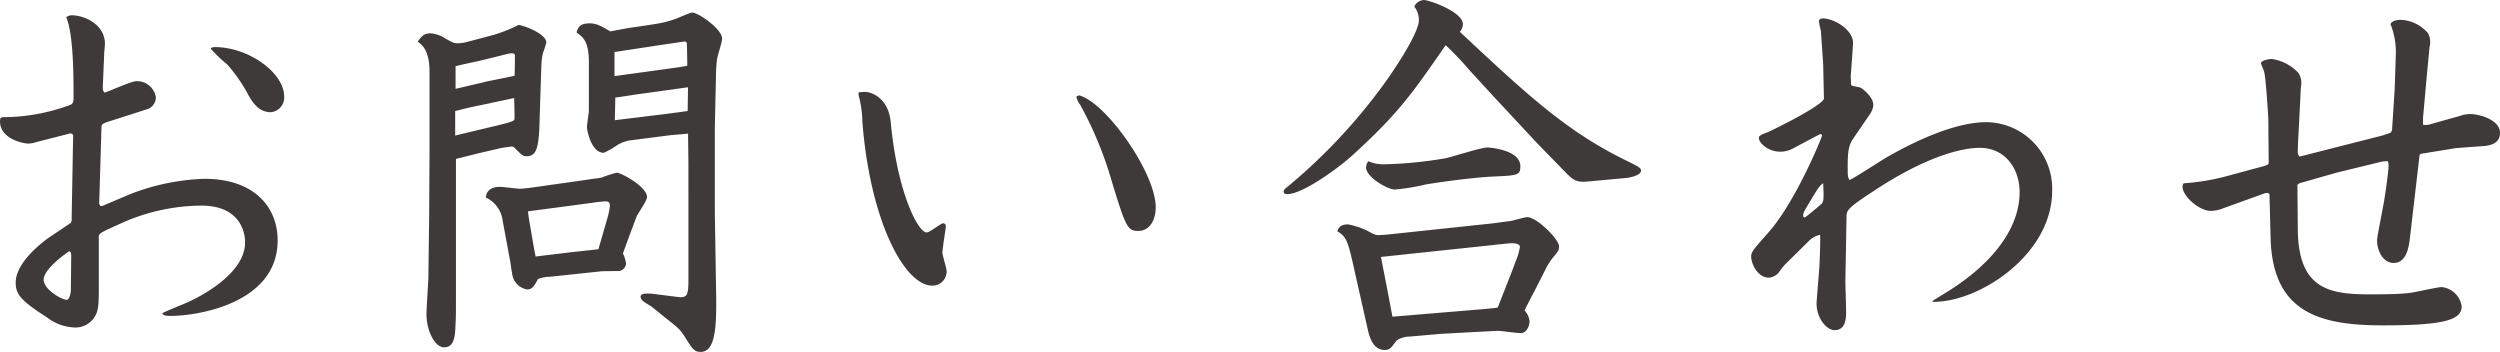
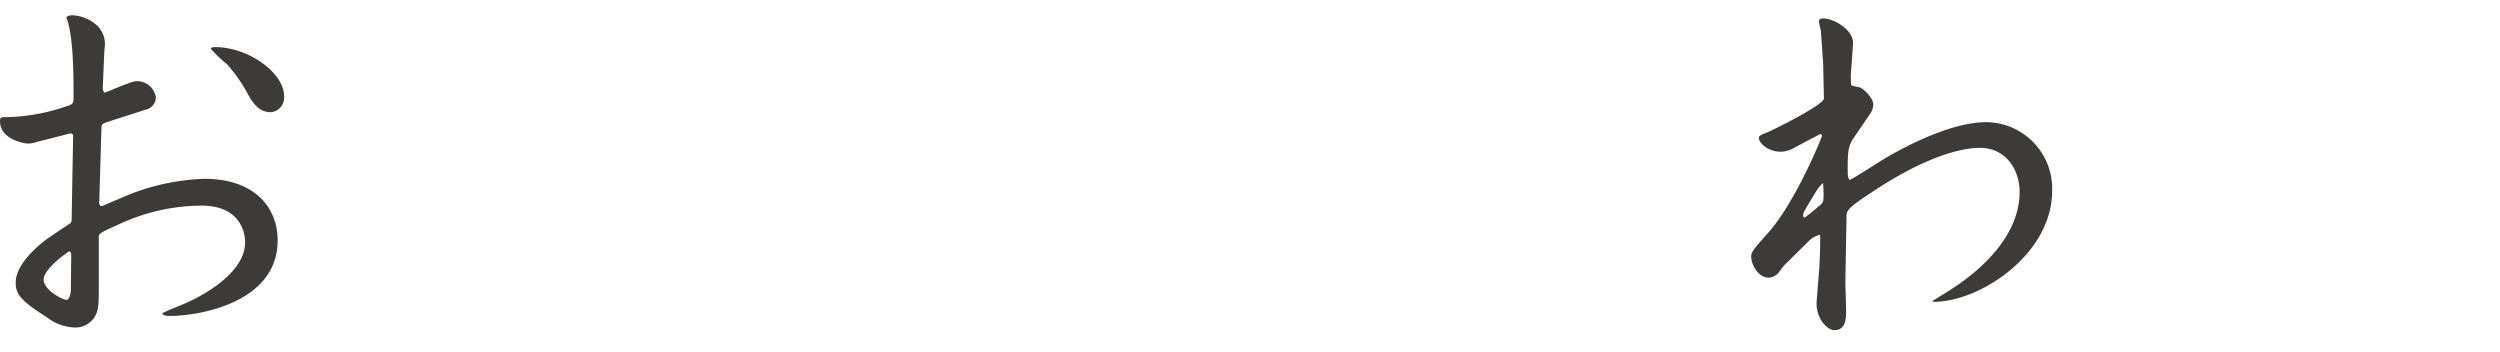
<svg xmlns="http://www.w3.org/2000/svg" viewBox="0 0 373.549 52.585">
  <defs>
    <style>
      .cls-1 {
        fill: #3e3a39;
      }
    </style>
  </defs>
  <g id="グループ化_10" data-name="グループ化 10" transform="translate(-813.679 -288.737)">
    <path id="パス_50" data-name="パス 50" class="cls-1" d="M829.071,300.982c-.057,1.145-.057,1.259.229,1.6.744-.229,4.006-1.716,4.749-1.716a2.846,2.846,0,0,1,2.919,2.4,1.877,1.877,0,0,1-1.432,1.832l-4.635,1.487c-1.83.573-2,.63-2.059,1.088l-.172,5.893-.171,5.608.171.343h.286l4.178-1.773a33.393,33.393,0,0,1,11.1-2.29c7.383,0,10.93,4.178,10.93,9.213,0,9.384-11.959,11.273-15.965,11.273-.457,0-1.2,0-1.258-.4.573-.343,3.375-1.43,3.948-1.716.858-.4,8.412-3.892,8.412-8.869,0-1.66-.86-5.494-6.524-5.494a29.486,29.486,0,0,0-12.474,2.861c-2.575,1.145-2.861,1.316-2.861,1.774v5.722c0,3.09.058,4.806-.343,5.722a3.386,3.386,0,0,1-3.491,2.117,7.122,7.122,0,0,1-3.891-1.488c-4.063-2.574-4.692-3.547-4.692-5.207,0-3.261,4.635-6.466,4.749-6.58l3.492-2.346.113-.286.229-12.875-.342-.229-5.151,1.316a3.879,3.879,0,0,1-1.2.229c-.744,0-4.234-.686-4.234-3.318,0-.458.056-.63.572-.63a28.712,28.712,0,0,0,9.269-1.6c.973-.286,1.145-.4,1.145-1.316,0-3.262,0-9.384-1.088-12.017a1.3,1.3,0,0,1,.858-.286c1.717,0,4.921,1.259,4.921,4.292,0,.229-.114,1.144-.114,1.545Zm-5.036,25.291c-.743.458-3.833,2.747-3.833,4.235,0,1.545,2.8,3.033,3.433,3.033.458,0,.63-1.2.63-1.374l.056-5.264-.056-.458Zm21.743-30.5c5.036,0,10.358,3.833,10.358,7.381a2.188,2.188,0,0,1-2,2.346c-2,0-2.919-1.773-3.662-3.147a23.681,23.681,0,0,0-2.862-4.005,18.968,18.968,0,0,1-2.4-2.289C845.093,295.832,845.607,295.775,845.778,295.775Z" />
-     <path id="パス_51" data-name="パス 51" class="cls-1" d="M894.338,305.617c-.114,4.348-.171,6.466-1.945,6.466-.573,0-.687-.115-1.775-1.2a.631.631,0,0,0-.685-.229l-1.26.172-3.433.8-3.433.858v19.741c0,3.548,0,3.948-.058,4.807-.057,1.945-.171,3.6-1.717,3.6-1.373,0-2.631-2.461-2.631-4.978,0-.859.285-4.979.285-5.493l.116-8.755.056-9.842V299.494c0-3.262-1.144-4.12-1.773-4.52.457-.63.857-1.259,1.889-1.259a4.672,4.672,0,0,1,2.288.8c1.144.629,1.258.687,1.887.687a6.239,6.239,0,0,0,1.432-.229l3.891-1.03a24,24,0,0,0,3.718-1.488c1.432.286,4.12,1.488,4.12,2.632a13.355,13.355,0,0,1-.514,1.6,10.045,10.045,0,0,0-.229,1.946Zm-8.583,2.4c4.348-1.03,4.806-1.144,4.806-1.545v-.629l-.056-2.461-4.807,1.03c-1.431.286-1.945.4-4.006.916v3.662Zm.858-7.152,3.948-.8c.057-1.029.057-2.86.057-3.089-.057-.344-.457-.287-.915-.229l-4.405,1.087c-.287.057-2.977.629-3.549.8v3.376Zm14.991,14.7c.63-.115,1.317-.172,1.947-.286a17.659,17.659,0,0,1,2.288-.744c.572,0,4.521,2.06,4.521,3.662,0,.515-1.374,2.461-1.545,2.861-.343.859-1.774,4.749-2.06,5.551a4.48,4.48,0,0,1,.458,1.488,1.188,1.188,0,0,1-1.2,1.144c-.115,0-2.518,0-2.69.057l-7.552.8a4.62,4.62,0,0,0-1.717.344c-.457.858-.8,1.545-1.6,1.545a2.7,2.7,0,0,1-2.117-1.774c-.172-.458-.4-2.518-.516-2.919l-1.029-5.55a4.4,4.4,0,0,0-2.518-3.49c.114-1.6,1.774-1.6,2.118-1.6.457,0,2.574.286,3.032.286.228,0,.686-.057,1.259-.114Zm-8.925,5.665.744,4.349c.056.343.228,1.144.285,1.487l5.207-.629,4.178-.458,1.373-4.749a9.663,9.663,0,0,0,.344-1.774c0-.458-.172-.63-.688-.63-.113,0-1.43.115-1.658.172l-4.693.63-5.207.686Zm19.8-29.068a15.691,15.691,0,0,0,1.888-.515c.458-.114,2.347-1.03,2.747-1.03.915,0,4.463,2.46,4.463,3.891,0,.515-.687,2.575-.744,2.976a20.89,20.89,0,0,0-.172,2.574l-.172,7.725v12.76l.172,10.7c.115,5.665.115,10.07-2.289,10.07-.973,0-1.2-.4-2.4-2.288-.688-1.088-.916-1.259-2.862-2.8l-2.06-1.66c-.171-.114-.915-.572-1.087-.686-.229-.172-.571-.458-.571-.8,0-.63,1.2-.458,1.658-.458l3.662.458c1.66.228,1.832-.058,1.832-2.747V313.17l-.058-4.463-2.631.228-5.78.744a5.33,5.33,0,0,0-2.175.744,11.854,11.854,0,0,1-2,1.145c-1.889,0-2.518-3.376-2.518-3.834,0-.4.286-2.117.286-2.461v-7.209c0-3.147-.858-3.777-1.831-4.463.172-.63.344-1.374,1.945-1.374,1.031,0,1.717.4,3.09,1.2l2.747-.515C908.071,292.856,911.275,292.4,912.477,292.17Zm2.518,6.638,1.373-.229c0-1.545-.058-3.09-.058-3.376-.057-.229-.228-.286-.572-.229l-3.49.515-6.752,1.03v3.6Zm-1.488,6.923c.458-.057,2.517-.343,2.918-.4l.057-3.548-7.438,1.03-3.434.515c0,.8-.056,2.689-.056,3.376Z" />
-     <path id="パス_52" data-name="パス 52" class="cls-1" d="M941.964,302.527c.228,0,.687-.057.972-.057.916,0,3.491.858,3.834,4.52.973,10.414,4.063,16.48,5.379,16.48.457,0,2.118-1.374,2.461-1.374a.437.437,0,0,1,.4.458c0,.229-.516,3.376-.516,3.891,0,.458.629,2.4.629,2.8a2.122,2.122,0,0,1-2.116,2.174c-4.235,0-9.327-9.784-10.472-24.49a16.132,16.132,0,0,0-.572-4.006Zm44.4,17.166c0,2.174-1.087,3.548-2.575,3.548-1.717,0-1.889-.458-4.463-8.984a55.719,55.719,0,0,0-4.234-9.842,3.162,3.162,0,0,1-.573-1.145c0-.171.229-.228.4-.285C978.985,304.072,986.367,314.6,986.367,319.693Z" />
-     <path id="パス_53" data-name="パス 53" class="cls-1" d="M1050.919,315.859c-1.831.172-2.231-.286-3.49-1.544l-4.12-4.235-6.294-6.752-3.834-4.177a46.38,46.38,0,0,0-3.491-3.662c-5.036,7.267-7.038,10.185-14.019,16.536-2.174,1.946-7.381,5.723-9.67,5.723-.229,0-.516-.058-.516-.4,0-.286.4-.572.688-.8A83.729,83.729,0,0,0,1020.02,301.9c1.774-2.347,5.665-8.183,5.665-10.128a3.255,3.255,0,0,0-.687-2.061,1.712,1.712,0,0,1,1.431-.972c.8,0,5.836,1.774,5.836,3.605a1.818,1.818,0,0,1-.457,1.144c9.784,9.155,15.792,14.763,24.49,19.055,2.4,1.2,2.574,1.258,2.574,1.716,0,.744-2,1.087-2.4,1.087Zm-14.591,6.294c.171,0,2.632-.343,3.09-.4.4-.057,2.06-.572,2.46-.572,1.431,0,4.749,3.318,4.749,4.348,0,.573-.057.687-.973,1.774a10.382,10.382,0,0,0-.858,1.317l-1.831,3.6c-.286.515-1.316,2.518-1.487,2.919a2.632,2.632,0,0,1,.744,1.6c0,.629-.4,1.774-1.317,1.774-.572,0-2.918-.344-3.433-.344l-4.406.229-4.177.229-4.578.4a3.63,3.63,0,0,0-1.945.572c-.8,1.087-1.03,1.43-1.774,1.43-1.888,0-2.346-2.231-2.574-3.2l-2.061-9.155c-.858-3.834-1.087-4.578-2.46-5.379.171-.458.4-1.03,1.6-1.03a10.909,10.909,0,0,1,3.033,1.03c.915.515,1.144.572,1.545.572.114,0,1.144-.057,1.6-.114Zm-15.85-8.869a60.556,60.556,0,0,0,9.269-.915c1.03-.229,5.265-1.6,6.18-1.6.115,0,4.921.286,4.921,2.8,0,1.374-.4,1.374-4.005,1.545-3.72.172-9.671,1.088-10.186,1.2a31.611,31.611,0,0,1-4.577.744c-1.03,0-4.292-1.831-4.292-3.319a1.793,1.793,0,0,1,.344-.915A5.584,5.584,0,0,0,1020.478,313.284Zm.514,18.826.744,3.948,11.673-.973c.63-.057,3.662-.286,4.063-.4l2-5.093.972-2.575a11.885,11.885,0,0,0,.344-1.373c0-.686-1.488-.572-1.945-.515l-18.826,2Z" />
    <path id="パス_54" data-name="パス 54" class="cls-1" d="M1090.62,309.393c-.572.859-.858,1.546-.858,4.006,0,1.659,0,1.831.286,2.231.916-.4,4.864-3.032,5.723-3.49,3.49-2,9.784-5.15,14.7-5.15a9.934,9.934,0,0,1,9.841,10.242c0,9.557-10.872,16.6-17.624,16.6-.114,0-.228,0-.286-.115,1.031-.629,2.805-1.716,3.376-2.117,3.262-2.175,9.671-7.267,9.671-14.191,0-3.261-2-6.58-5.951-6.58-3.09,0-8.525,1.6-15.793,6.408-4.12,2.69-4.12,2.919-4.12,4.063l-.171,9.556.114,4.292c0,.858.057,2.917-1.717,2.917-1.316,0-2.861-2.059-2.689-4.291l.4-5.035c.058-.973.172-3.948.116-4.921a3.3,3.3,0,0,0-1.661.916l-3.49,3.433a8.792,8.792,0,0,0-.915,1.144,2.143,2.143,0,0,1-1.6.916c-1.6,0-2.632-2-2.632-3.148,0-.686.286-1.03,2.574-3.6,4.063-4.578,8.011-14.248,8.011-14.477,0-.172-.171-.286-.4-.172l-3.776,2a4.006,4.006,0,0,1-2.06.572c-1.831,0-3.205-1.316-3.205-2.06,0-.343.458-.515,1.2-.8.514-.172,8.525-4.12,8.525-5.093l-.114-5.15-.343-4.977a11.618,11.618,0,0,1-.286-1.374c0-.4.4-.458.629-.458,1.488,0,4.464,1.6,4.464,3.662,0,.344-.287,4.178-.344,4.978l.057,1.317c.115.171,1.2.286,1.43.4.4.229,1.889,1.43,1.889,2.575a2.95,2.95,0,0,1-.629,1.545Zm-7.267,11.845c.8-.572,1.774-1.43,2.461-2,.286-.286.343-.515.343-1.6,0-.172-.057-1.316-.057-1.545-.573.458-.744.687-2.174,3.09-.8,1.316-.859,1.488-.8,1.945Z" />
-     <path id="パス_55" data-name="パス 55" class="cls-1" d="M1152.095,313.513l.514-.229.057-.229-.057-6.523c0-.114-.343-6.065-.63-7.1-.056-.229-.457-1.087-.457-1.259,0-.458,1.43-.629,1.545-.629a6.728,6.728,0,0,1,4.063,2.117,2.857,2.857,0,0,1,.343,2.117l-.343,6.866c-.058.8-.114,2.06-.114,2.8a.831.831,0,0,0,.286.687l12.359-3.147,1.2-.4.23-.343.4-6.18.172-5.264a11.166,11.166,0,0,0-.8-4.463c.23-.515,1.031-.63,1.489-.63a5.607,5.607,0,0,1,4.12,2,2.82,2.82,0,0,1,.228,2.06l-.458,4.807-.514,5.779v1.03a2.337,2.337,0,0,0,1.2-.115l4.292-1.2a4.465,4.465,0,0,1,1.545-.286c1.373,0,4.463.858,4.463,2.8,0,1.774-1.774,1.946-2.69,2l-3.891.286-5.264.858-.172.172-1.43,12.3c-.172,1.488-.515,3.834-2.461,3.834-1.487,0-2.46-1.716-2.46-3.376,0-.229.057-.458.115-.915l.8-4.235c.172-.8.8-5.035.8-5.951a1.692,1.692,0,0,0-.114-.743l-.8.057-6.809,1.659-5.608,1.6-.286.229.058,6.581c.056,8.983,4.634,9.784,10.756,9.784,4.865,0,5.78-.172,6.752-.343.63-.114,3.434-.744,4.006-.744a3.4,3.4,0,0,1,2.976,2.861c0,2.06-2.633,2.861-11.788,2.861-9.5,0-16.48-1.945-16.766-13.046l-.171-6.58-.229-.172-.457.057-6.352,2.289a4.872,4.872,0,0,1-1.774.343c-1.659,0-4.177-2.174-4.177-3.605a.929.929,0,0,1,.172-.515A33.5,33.5,0,0,0,1146.6,315Z" />
  </g>
</svg>